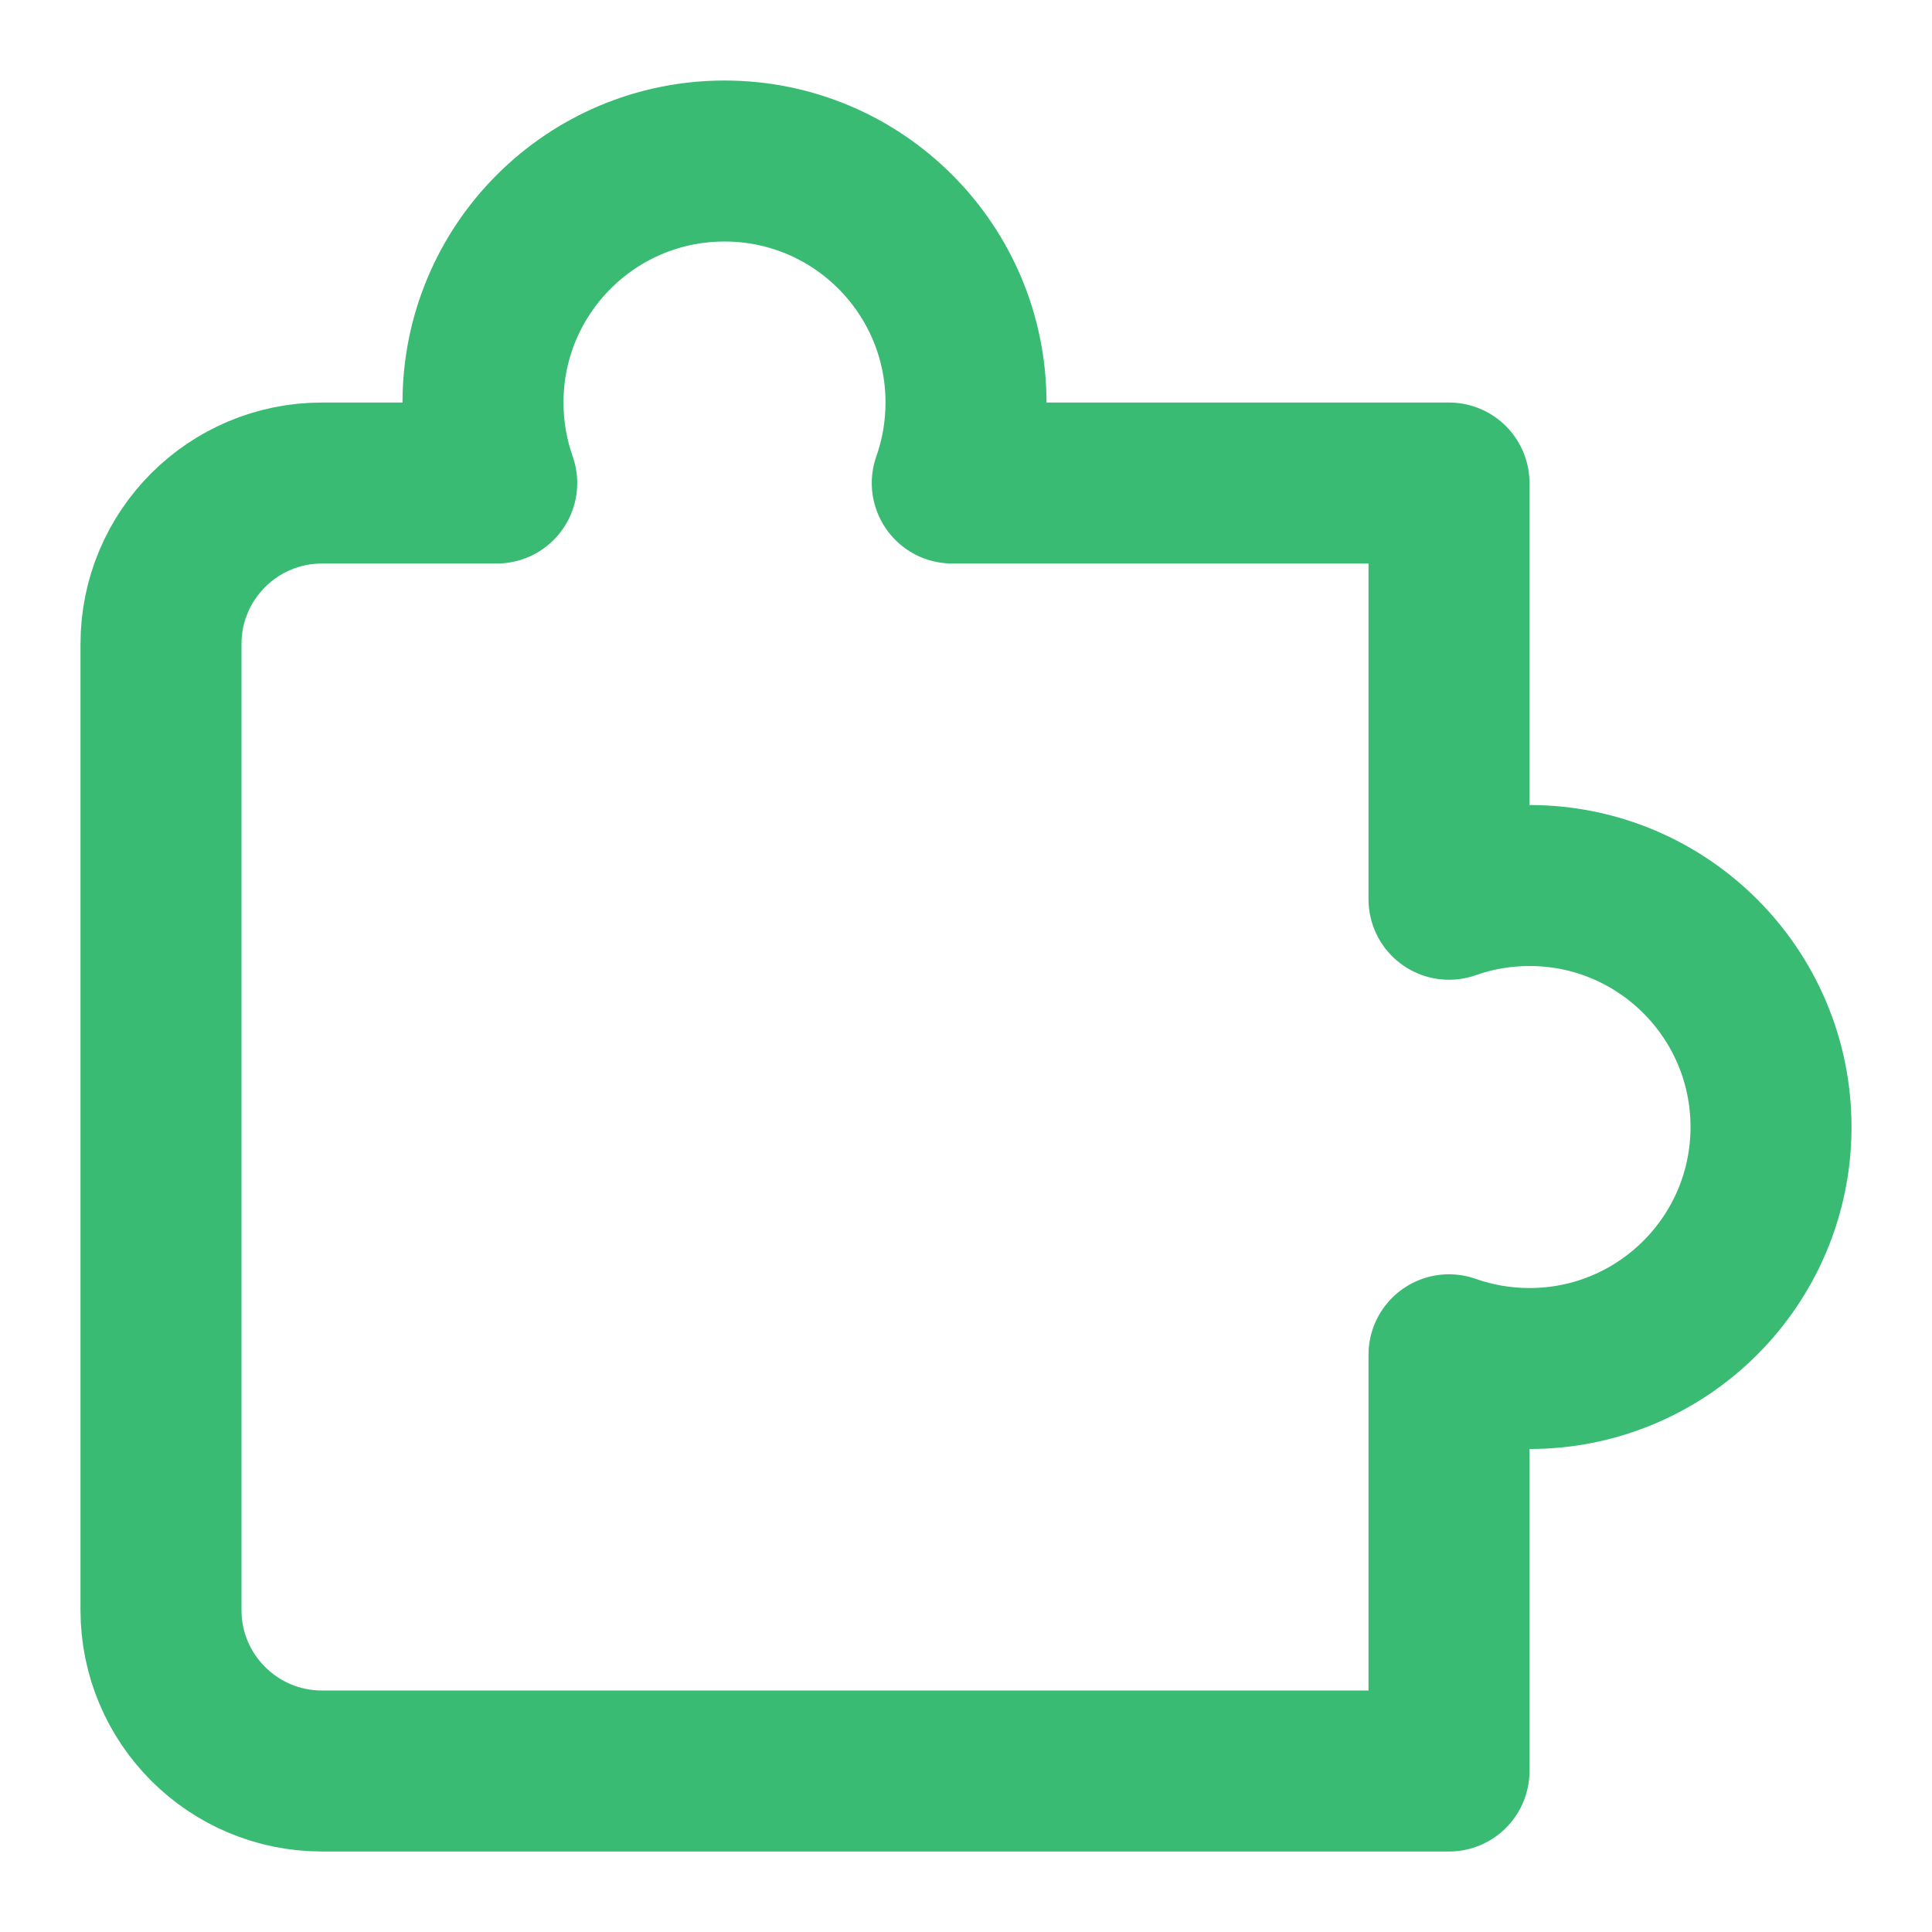
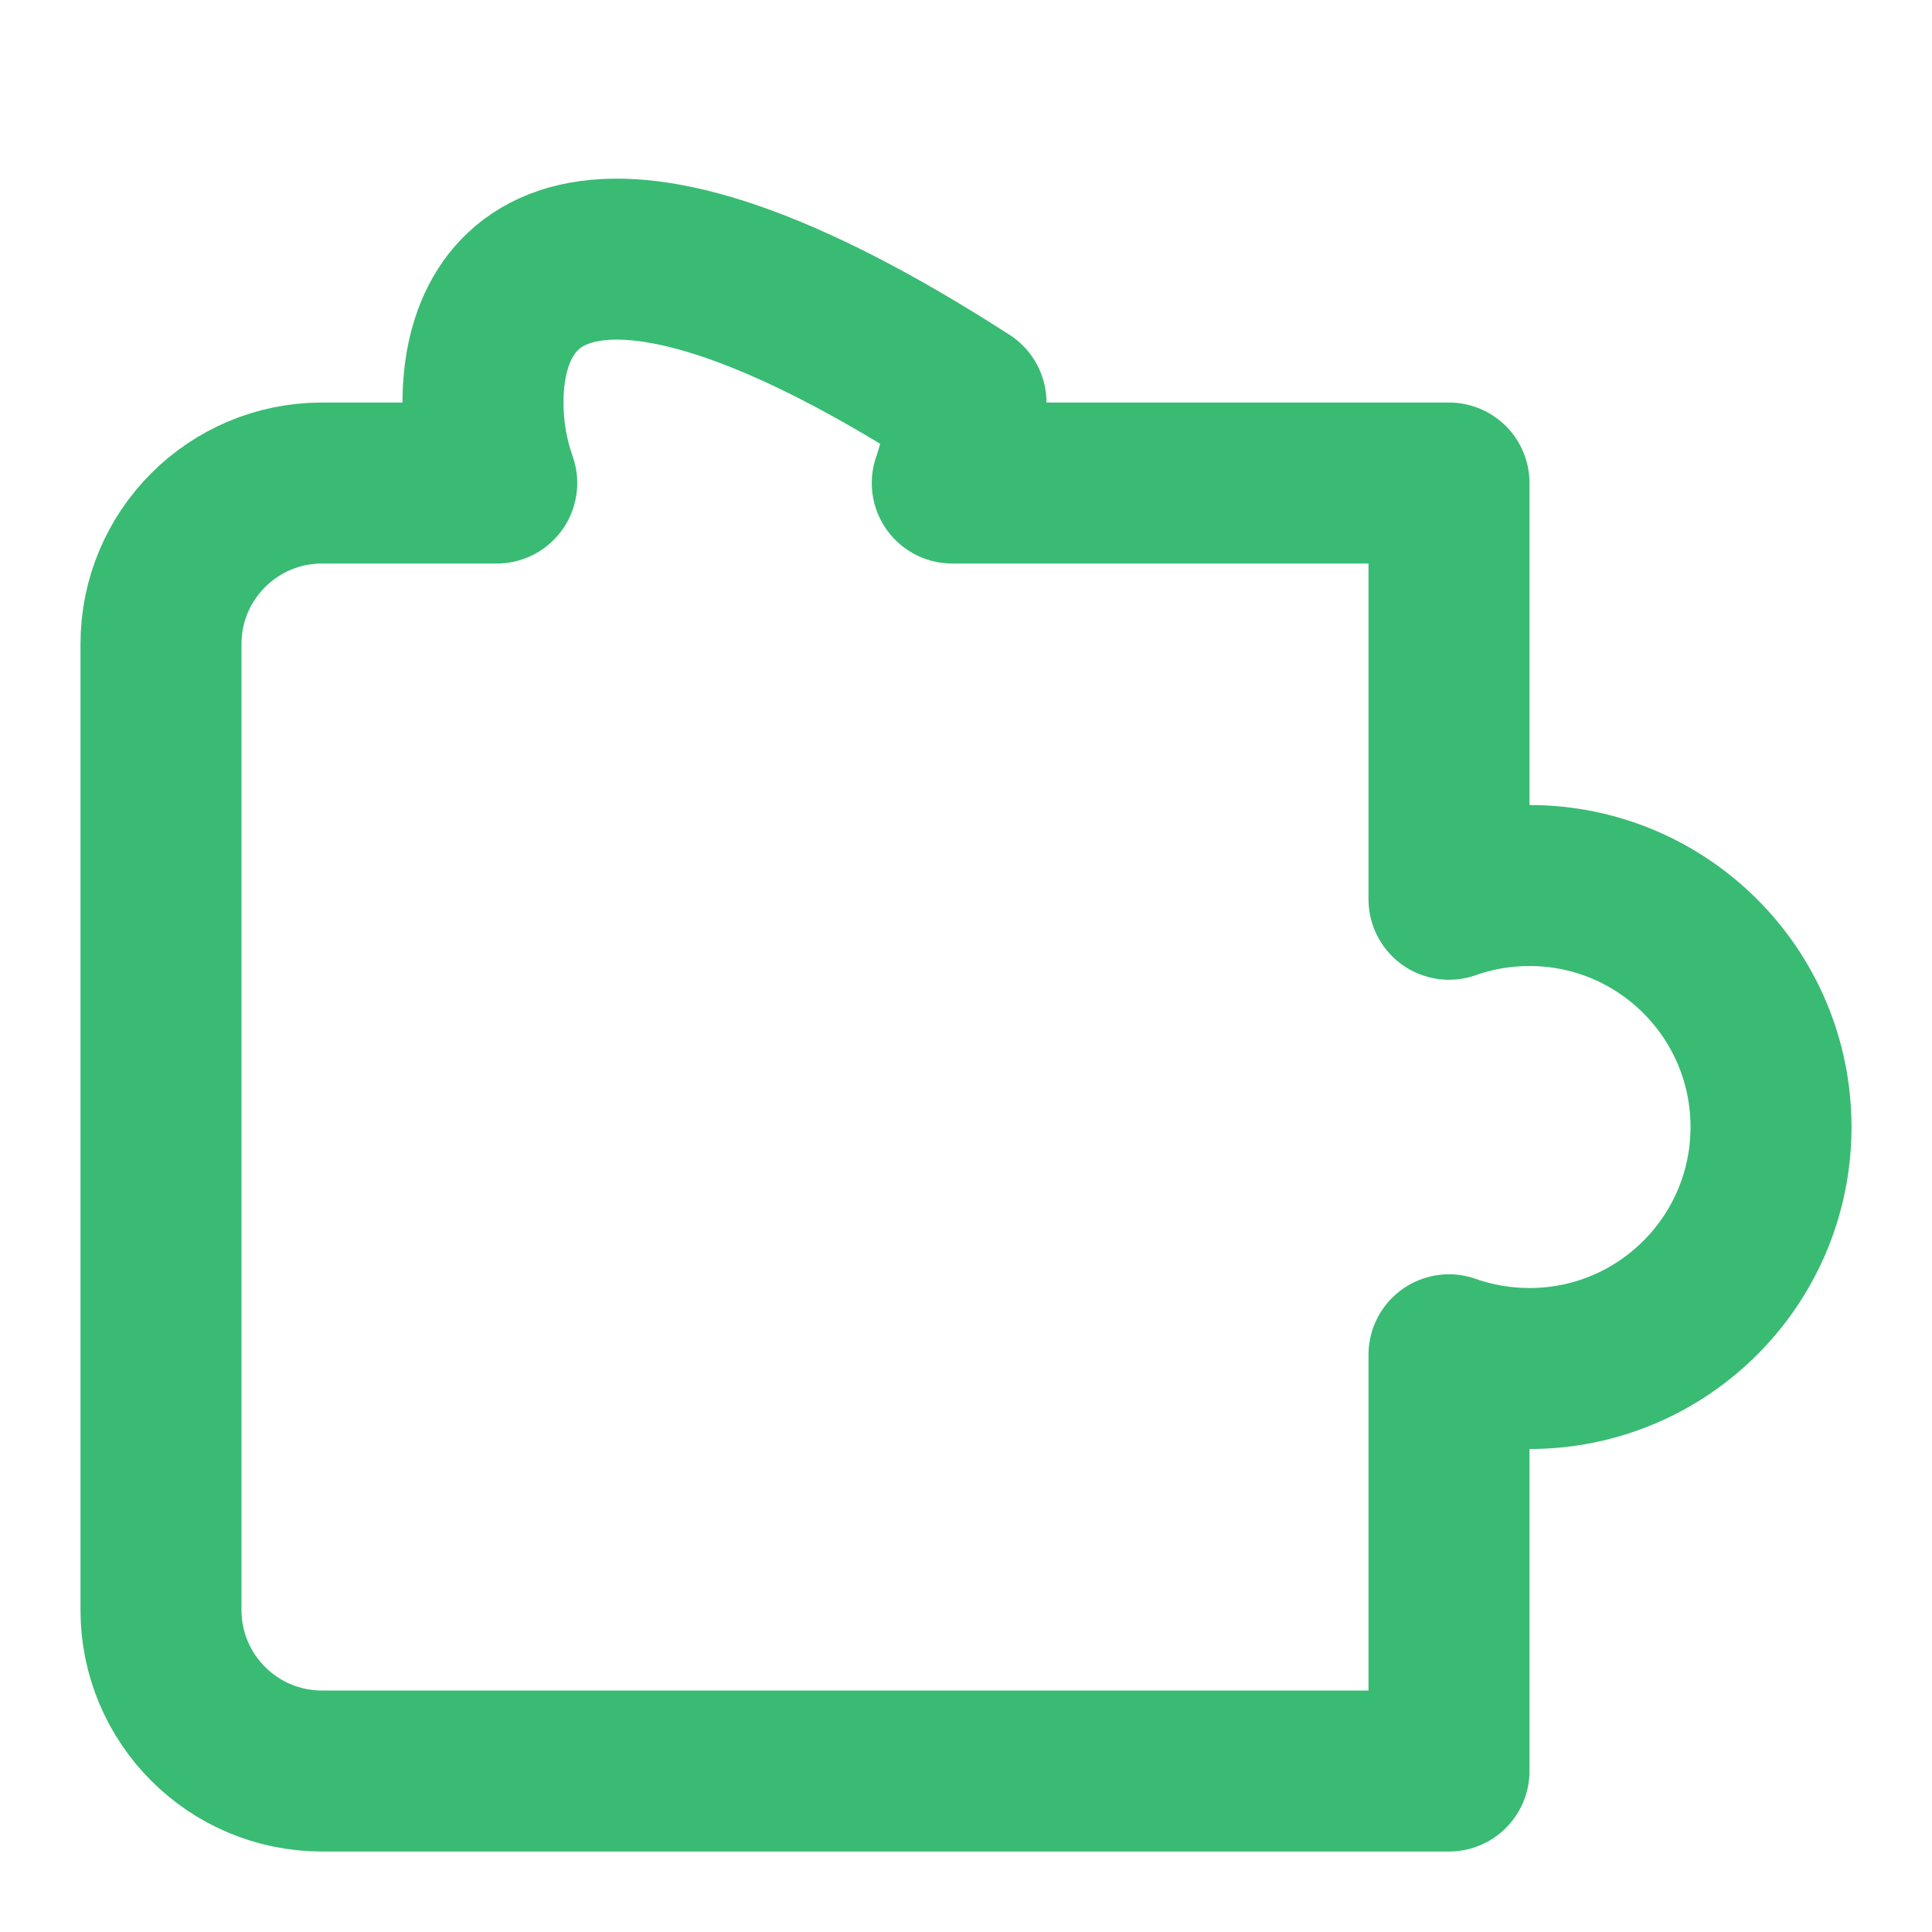
<svg xmlns="http://www.w3.org/2000/svg" width="64" height="64" viewBox="0 0 64 64" fill="none">
-   <path d="M10.667 58.667H48V44.879C48.834 45.173 49.732 45.334 50.667 45.334C55.085 45.334 58.667 41.752 58.667 37.334C58.667 32.916 55.085 29.334 50.667 29.334C49.732 29.334 48.834 29.494 48 29.789V16.001H31.545C31.84 15.167 32 14.269 32 13.334C32 8.916 28.419 5.334 24 5.334C19.582 5.334 16 8.916 16 13.334C16 14.269 16.161 15.167 16.455 16.001H10.667C7.721 16.001 5.333 18.389 5.333 21.334V53.334C5.333 56.28 7.721 58.667 10.667 58.667Z" stroke="#39BB73" stroke-width="5.333" stroke-linecap="round" stroke-linejoin="round" />
+   <path d="M10.667 58.667H48V44.879C48.834 45.173 49.732 45.334 50.667 45.334C55.085 45.334 58.667 41.752 58.667 37.334C58.667 32.916 55.085 29.334 50.667 29.334C49.732 29.334 48.834 29.494 48 29.789V16.001H31.545C31.84 15.167 32 14.269 32 13.334C19.582 5.334 16 8.916 16 13.334C16 14.269 16.161 15.167 16.455 16.001H10.667C7.721 16.001 5.333 18.389 5.333 21.334V53.334C5.333 56.28 7.721 58.667 10.667 58.667Z" stroke="#39BB73" stroke-width="5.333" stroke-linecap="round" stroke-linejoin="round" />
</svg>